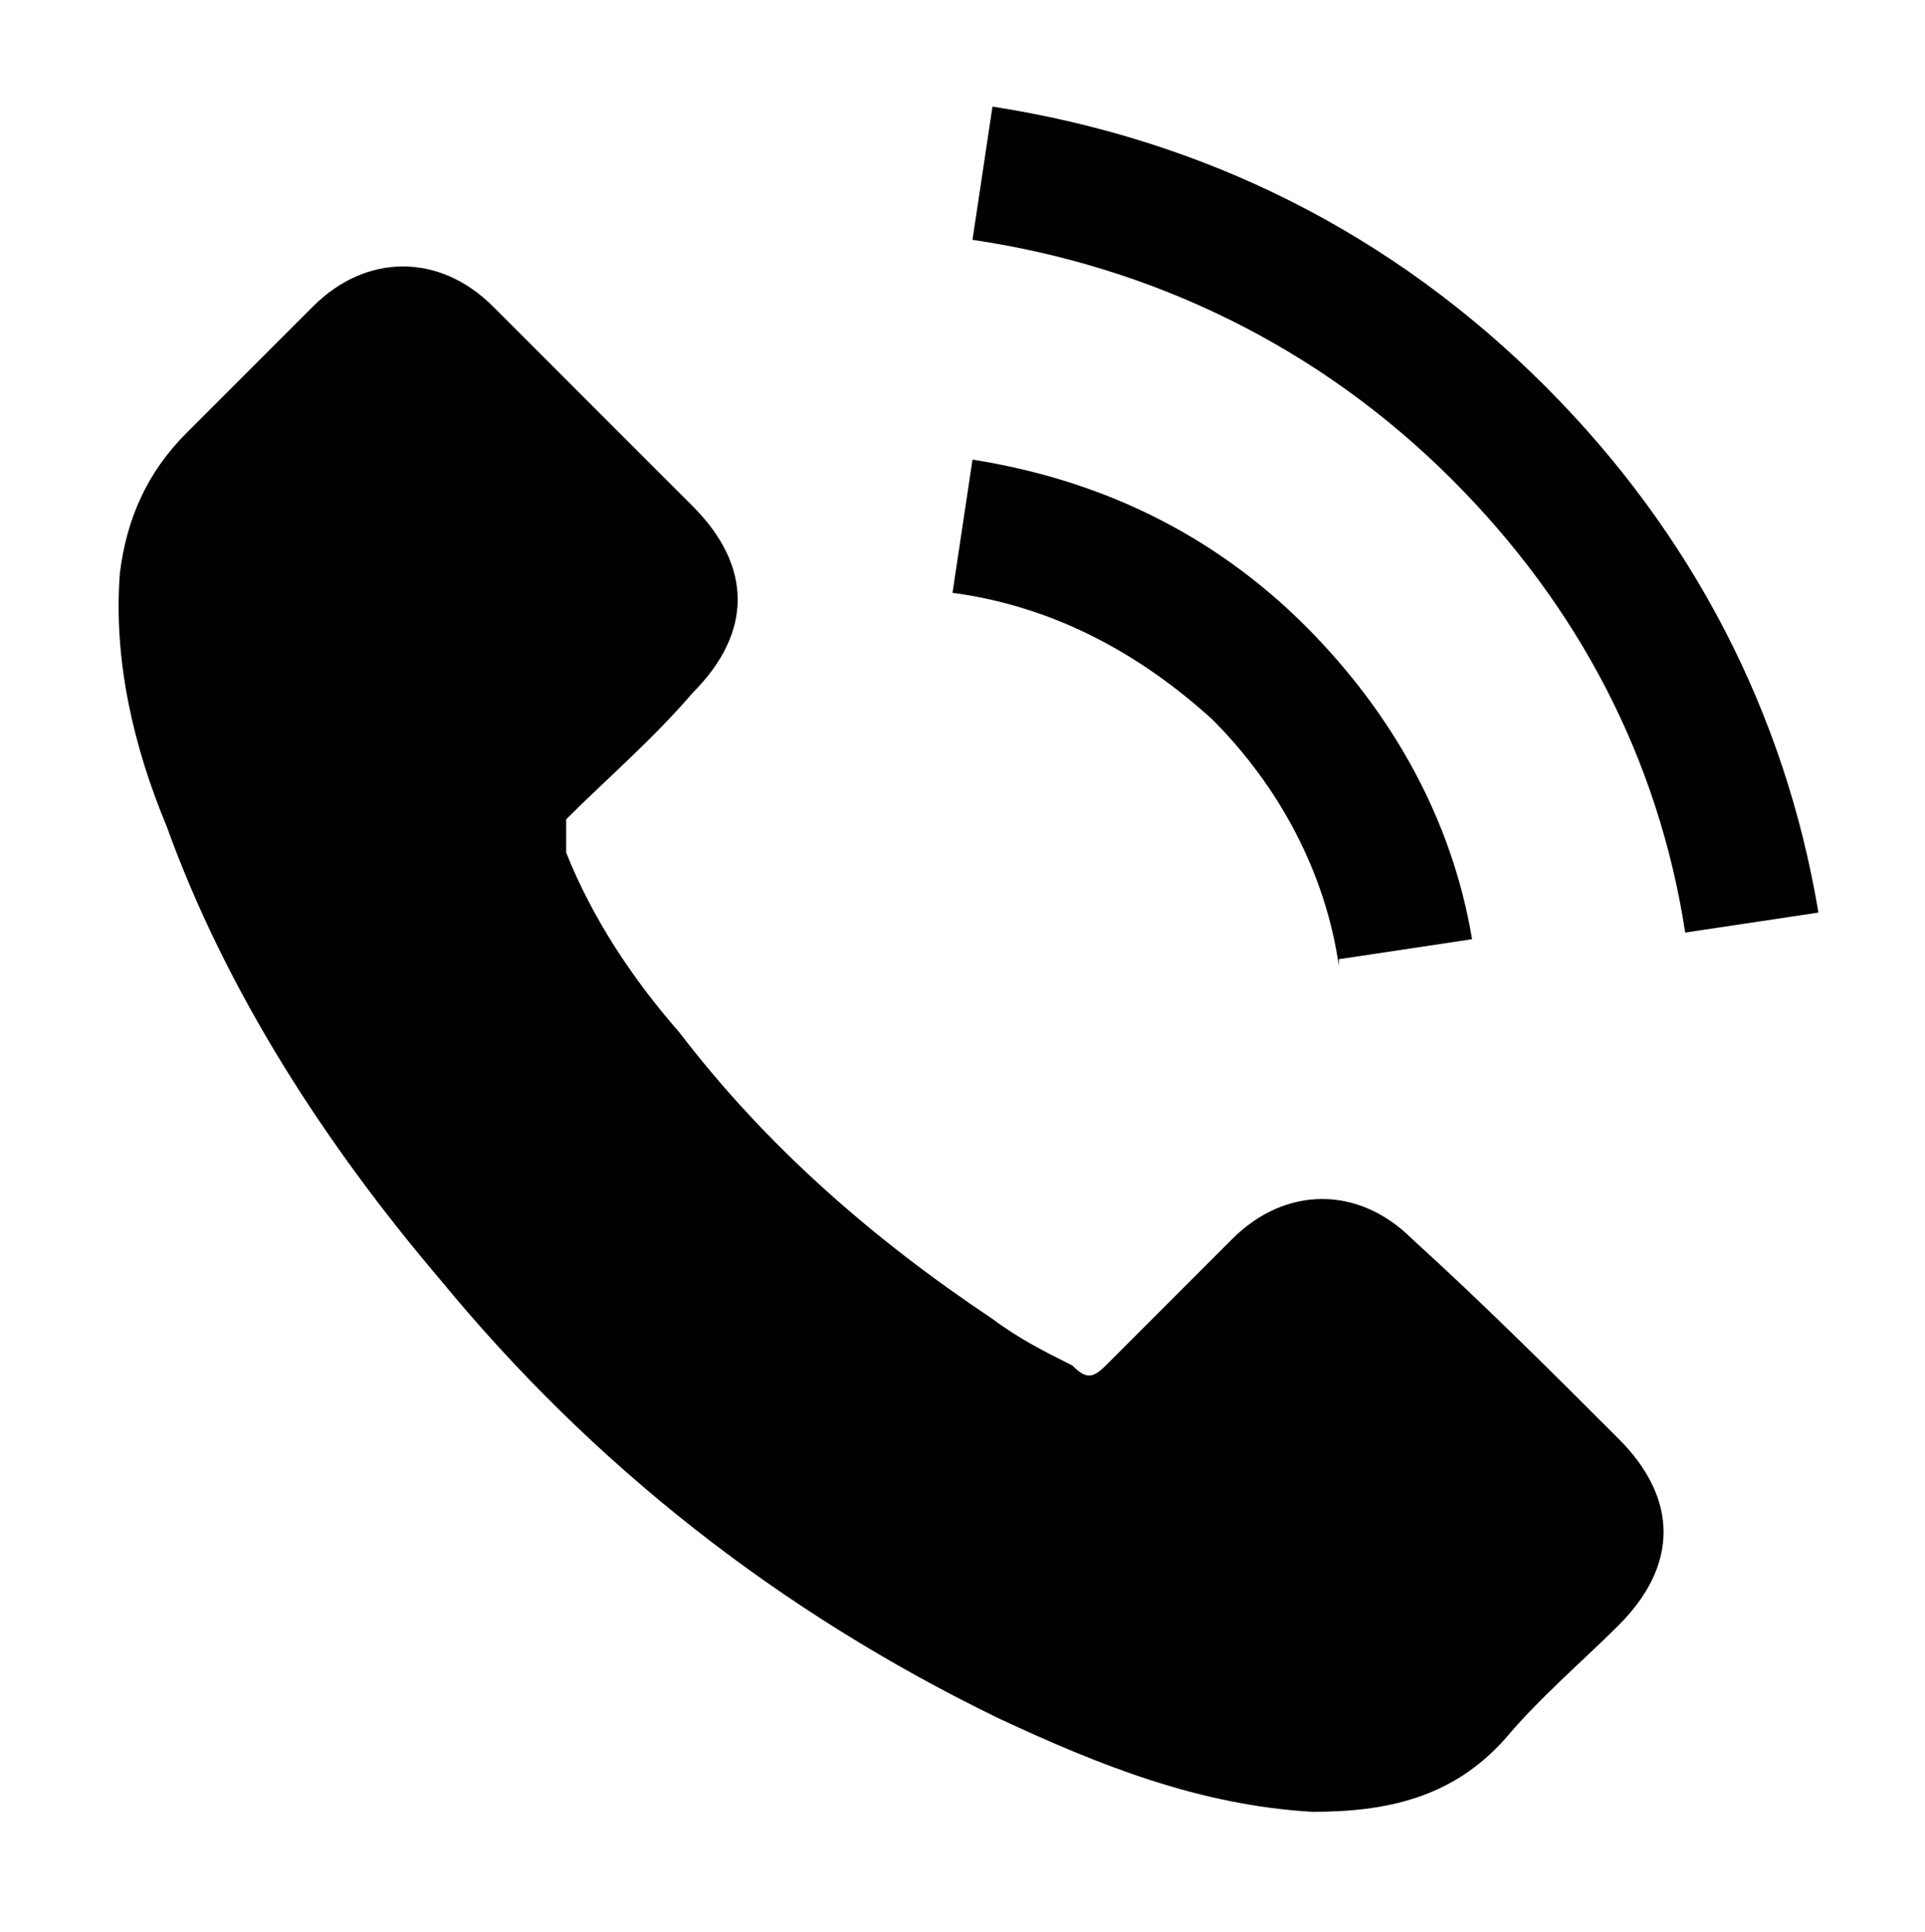
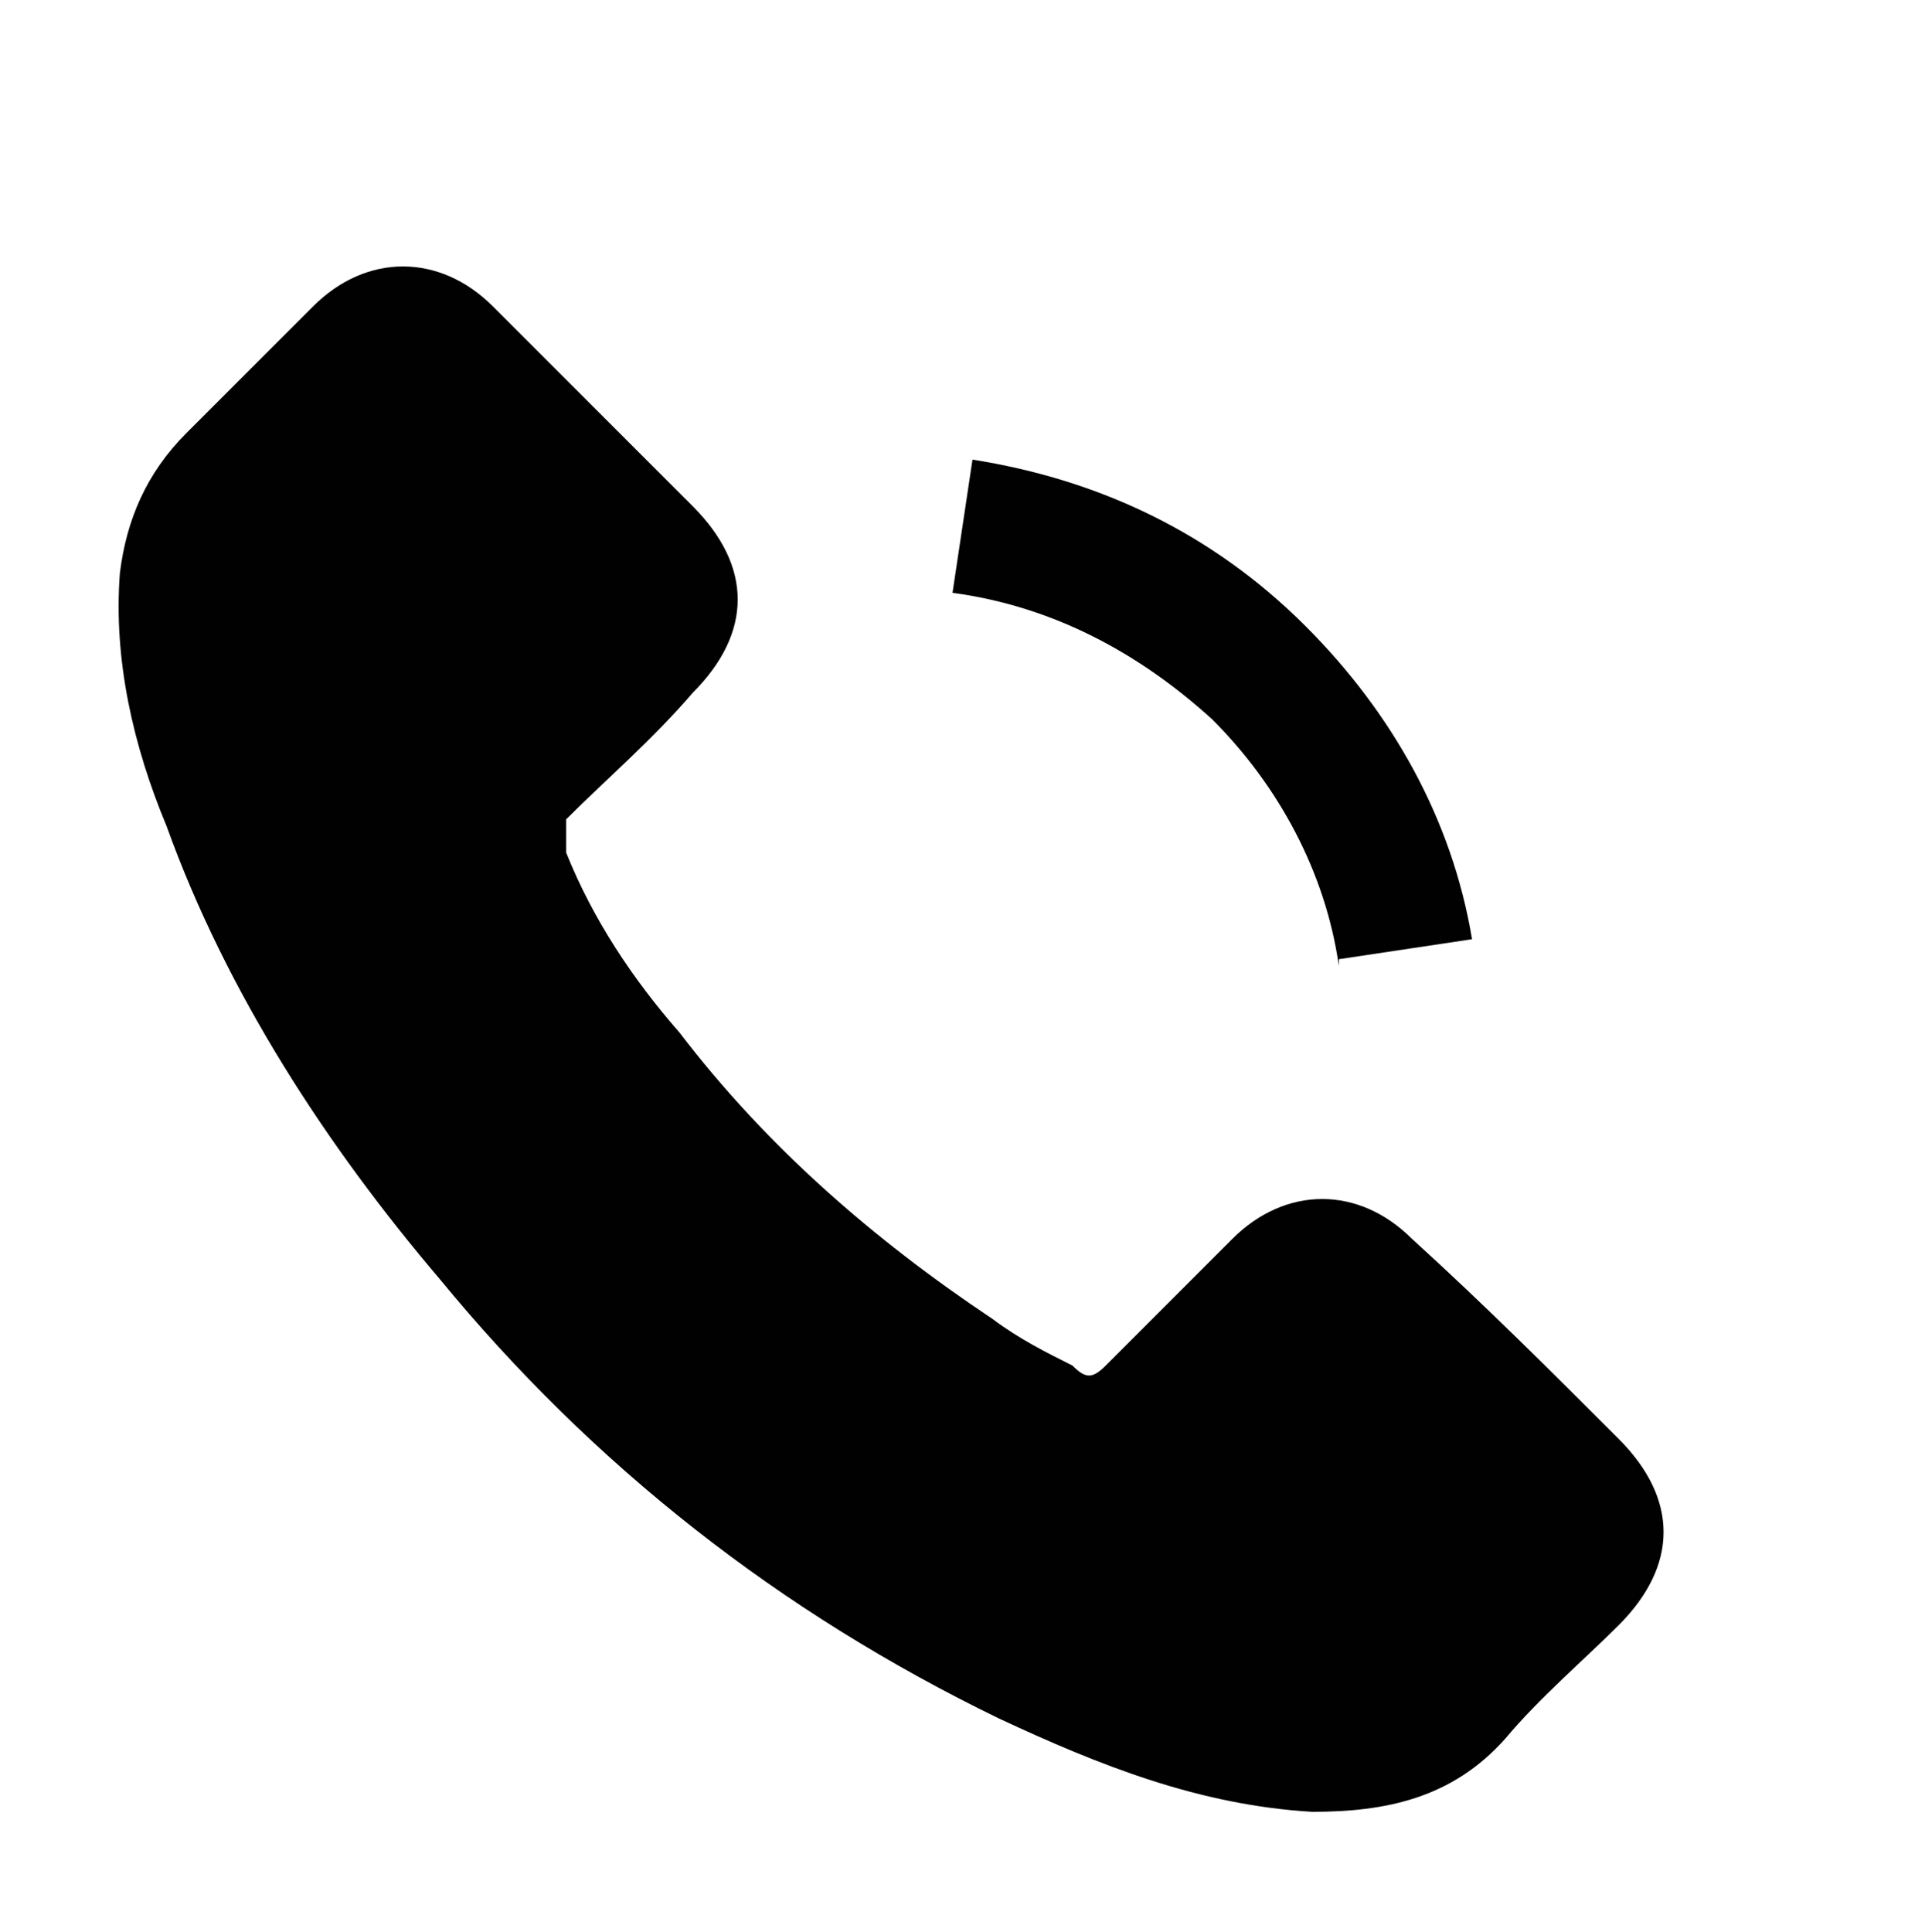
<svg xmlns="http://www.w3.org/2000/svg" version="1.1" viewBox="0 0 28.9 29">
  <defs>
    <style>
      .cls-1 {
        fill: #010101;
      }
    </style>
  </defs>
  <g>
    <g id="Layer_1">
      <g>
        <path class="cls-1" d="M21.2,18.6c-.8-.8-1.9-.8-2.7,0-.6.6-1.3,1.3-1.9,1.9-.2.2-.3.2-.5,0-.4-.2-.8-.4-1.2-.7-1.8-1.2-3.4-2.6-4.7-4.3-.7-.8-1.3-1.7-1.7-2.7,0-.2,0-.3,0-.5.6-.6,1.3-1.2,1.9-1.9.9-.9.9-1.9,0-2.8-.5-.5-1-1-1.5-1.5-.5-.5-1-1-1.5-1.5-.8-.8-1.9-.8-2.7,0-.6.6-1.3,1.3-1.9,1.9-.6.6-.9,1.3-1,2.1-.1,1.3.2,2.6.7,3.8.9,2.5,2.4,4.8,4.1,6.8,2.3,2.8,5.1,5,8.4,6.6,1.5.7,3,1.3,4.7,1.4,1.1,0,2.1-.2,2.9-1.1.5-.6,1.2-1.2,1.7-1.7.9-.9.9-1.9,0-2.8-1-1-2-2-3.1-3Z" />
        <path class="cls-1" d="M20.1,14.4l2-.3c-.3-1.8-1.2-3.4-2.5-4.7-1.4-1.4-3.1-2.2-5-2.5l-.3,2c1.5.2,2.8.9,3.9,1.9,1,1,1.7,2.3,1.9,3.7Z" />
-         <path class="cls-1" d="M23.2,5.8c-2.3-2.3-5.1-3.7-8.3-4.2l-.3,2c2.7.4,5.2,1.6,7.2,3.6,1.9,1.9,3.1,4.2,3.5,6.8l2-.3c-.5-3-1.9-5.7-4.1-7.9Z" />
      </g>
    </g>
  </g>
</svg>